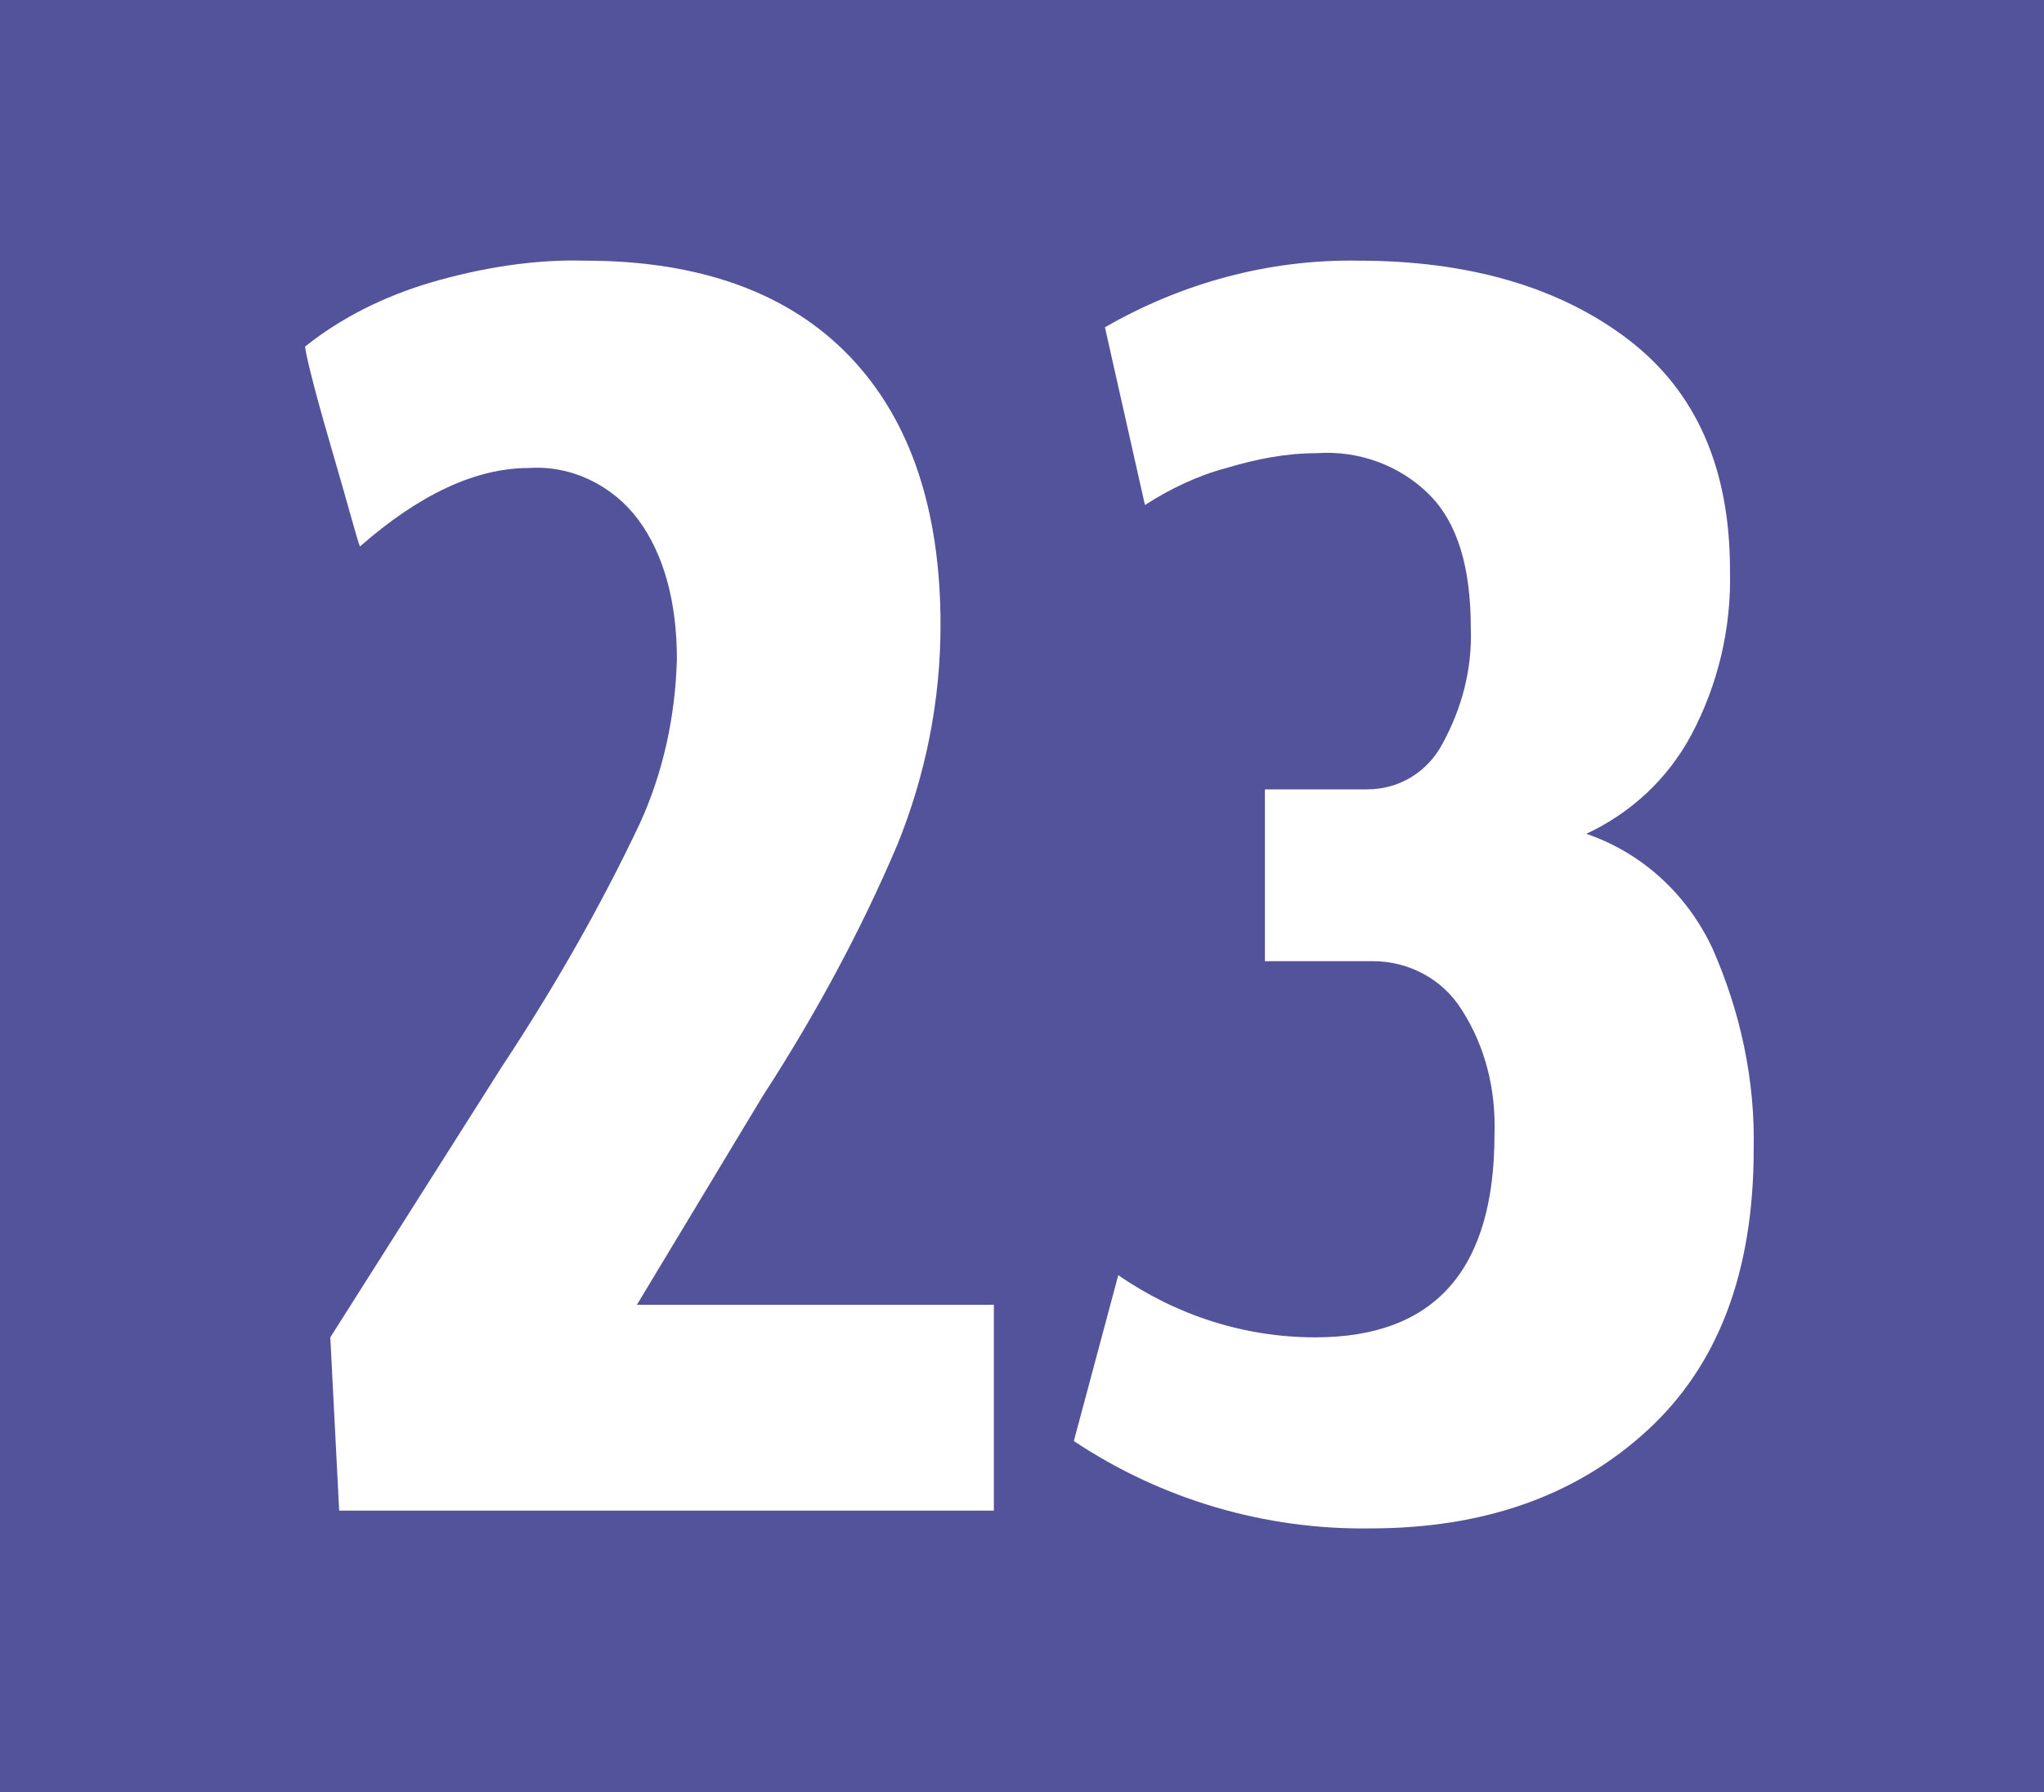
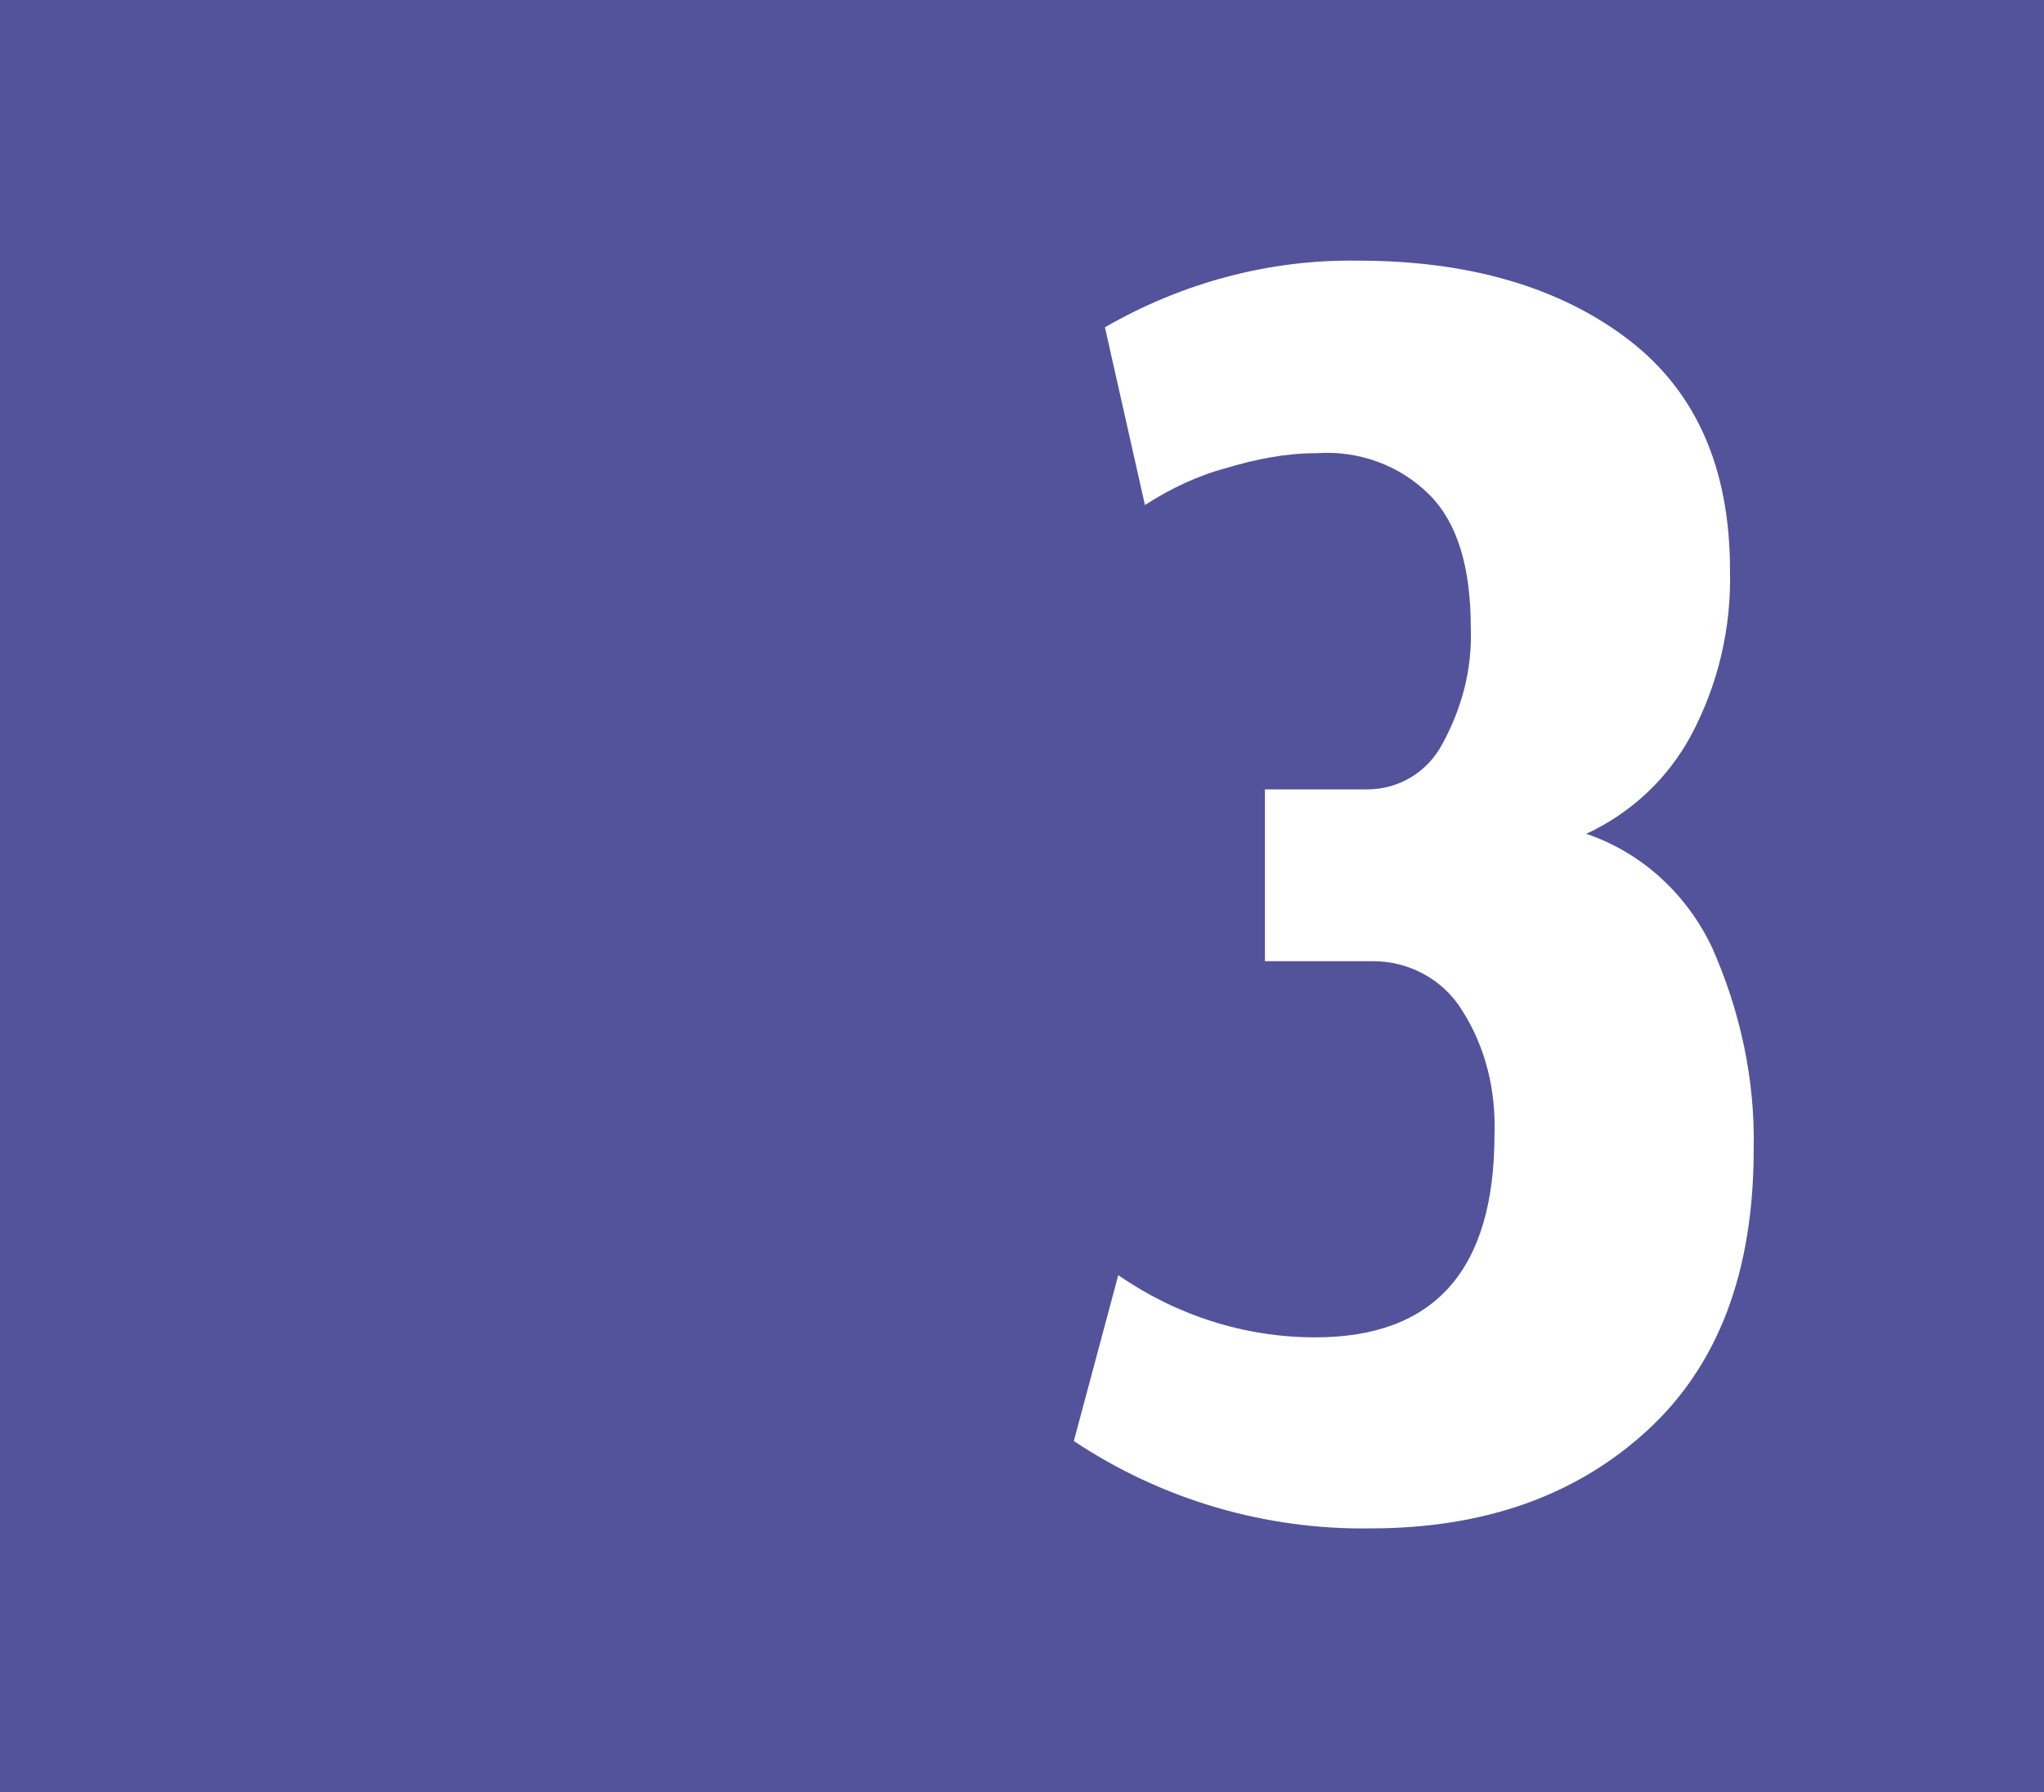
<svg xmlns="http://www.w3.org/2000/svg" version="1.1" id="Calque_1" x="0px" y="0px" viewBox="0 0 138 121" style="enable-background:new 0 0 138 121;" xml:space="preserve">
  <style type="text/css">
	.st0{fill:#53539B;}
	.st1{fill:#FFFFFF;}
</style>
  <rect class="st0" width="138" height="121" />
  <path class="st1" d="M72.5,97.3l3-11.2c3.9,2.7,8.5,4.2,13.3,4.2c8.1,0,12.1-4.6,12.1-13.7c0.1-3-0.6-5.9-2.2-8.4  c-1.3-2.1-3.6-3.3-6-3.3h-7.3V53.3h6.9c2.2,0,4.1-1.2,5.1-3.1c1.3-2.4,2-5,1.9-7.8c0-4.1-0.9-7.1-2.8-9c-2-2-4.8-3-7.6-2.8  c-2.1,0-4.1,0.4-6.1,1c-1.9,0.5-3.8,1.4-5.5,2.5l-2.7-12c5.2-3,11.1-4.6,17.1-4.5c7.5,0,13.6,1.8,18.2,5.3s6.9,8.7,6.9,15.6  c0.1,3.9-0.8,7.7-2.6,11.1c-1.6,3-4.1,5.3-7.1,6.7c3.8,1.3,6.8,4.1,8.5,7.7c1.9,4.3,2.9,8.9,2.8,13.6c0,8.3-2.4,14.6-7.2,19  c-4.8,4.4-11,6.6-18.7,6.6C85.5,103.3,78.5,101.3,72.5,97.3L72.5,97.3z" />
-   <path class="st1" d="M20.6,23.4c2.5-2,5.4-3.4,8.4-4.3c3.4-1,7-1.6,10.5-1.5c7.8,0,13.8,2.2,17.9,6.5c4.1,4.3,6.1,10.4,6.1,18.1  c0,5.1-1,10.1-2.9,14.8c-2.5,5.9-5.6,11.6-9.1,17L43,88.1h24.1v13.9H22.9l-0.6-11.7l11.6-18.3c3.5-5.3,6.6-10.7,9.3-16.4  c1.6-3.5,2.4-7.3,2.5-11.1c0-3.9-0.9-7.1-2.6-9.4c-1.7-2.3-4.5-3.7-7.4-3.5c-3.6,0-7.4,1.8-11.4,5.3c-0.2-0.5-0.8-2.8-2-6.9  S20.6,23.7,20.6,23.4L20.6,23.4z" />
</svg>